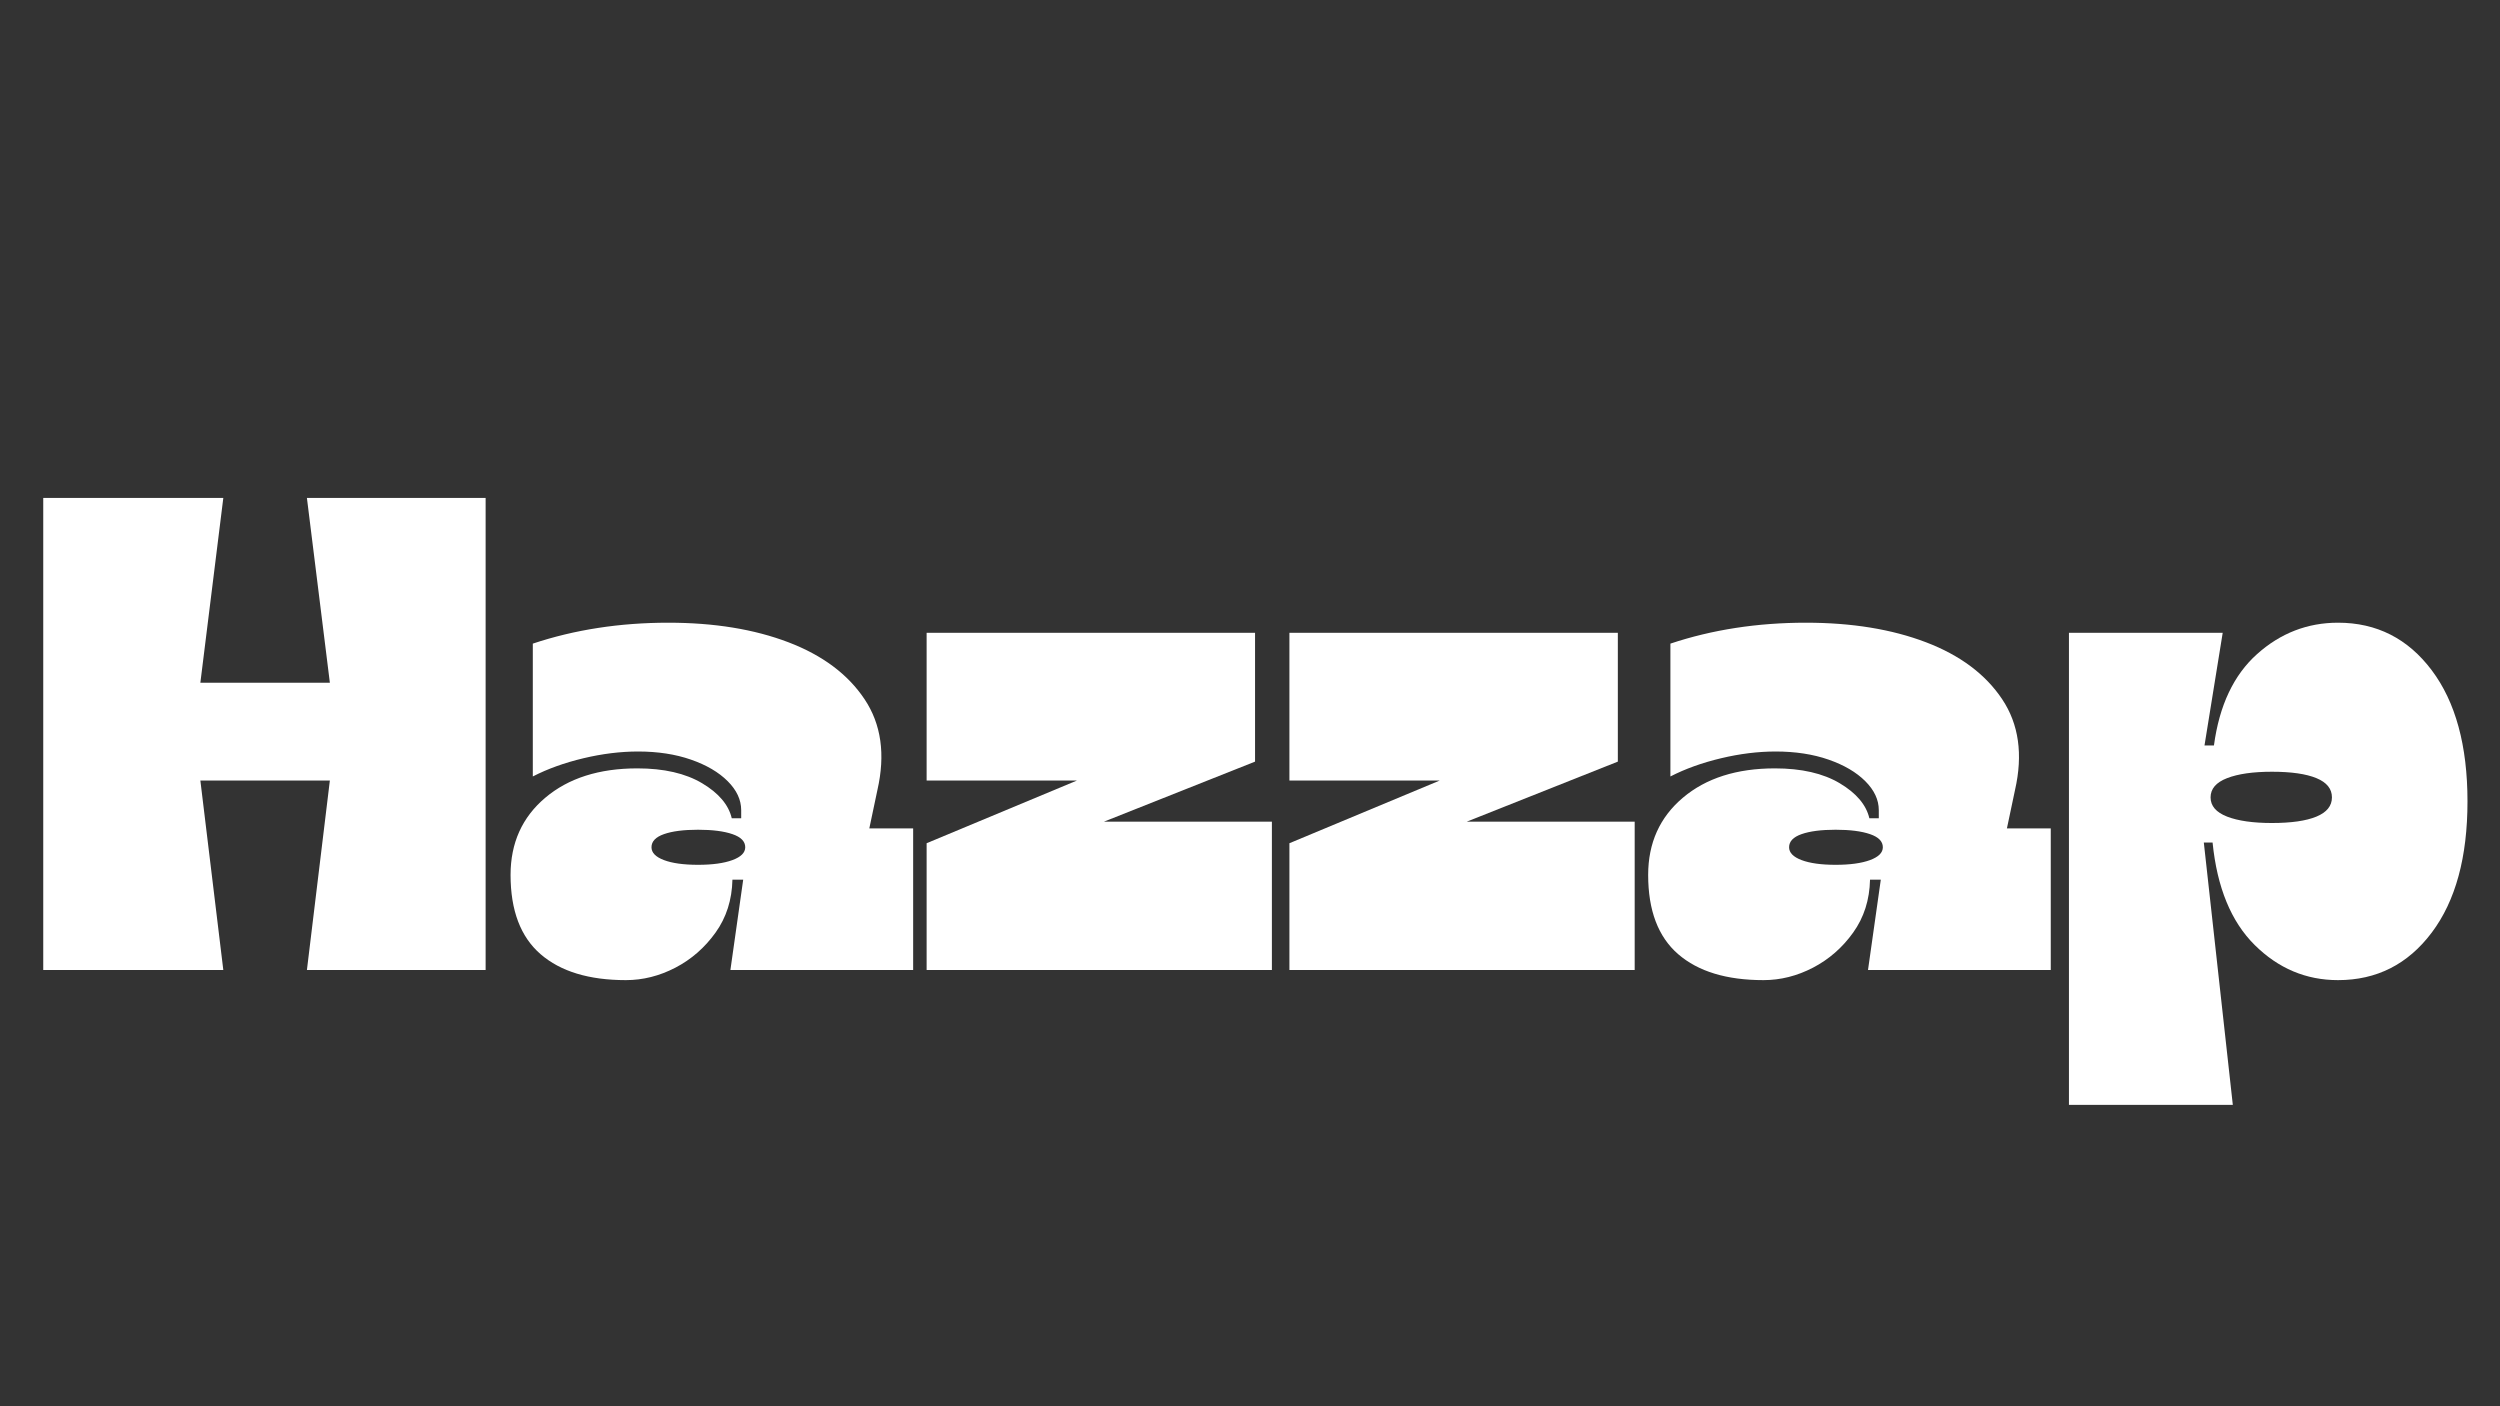
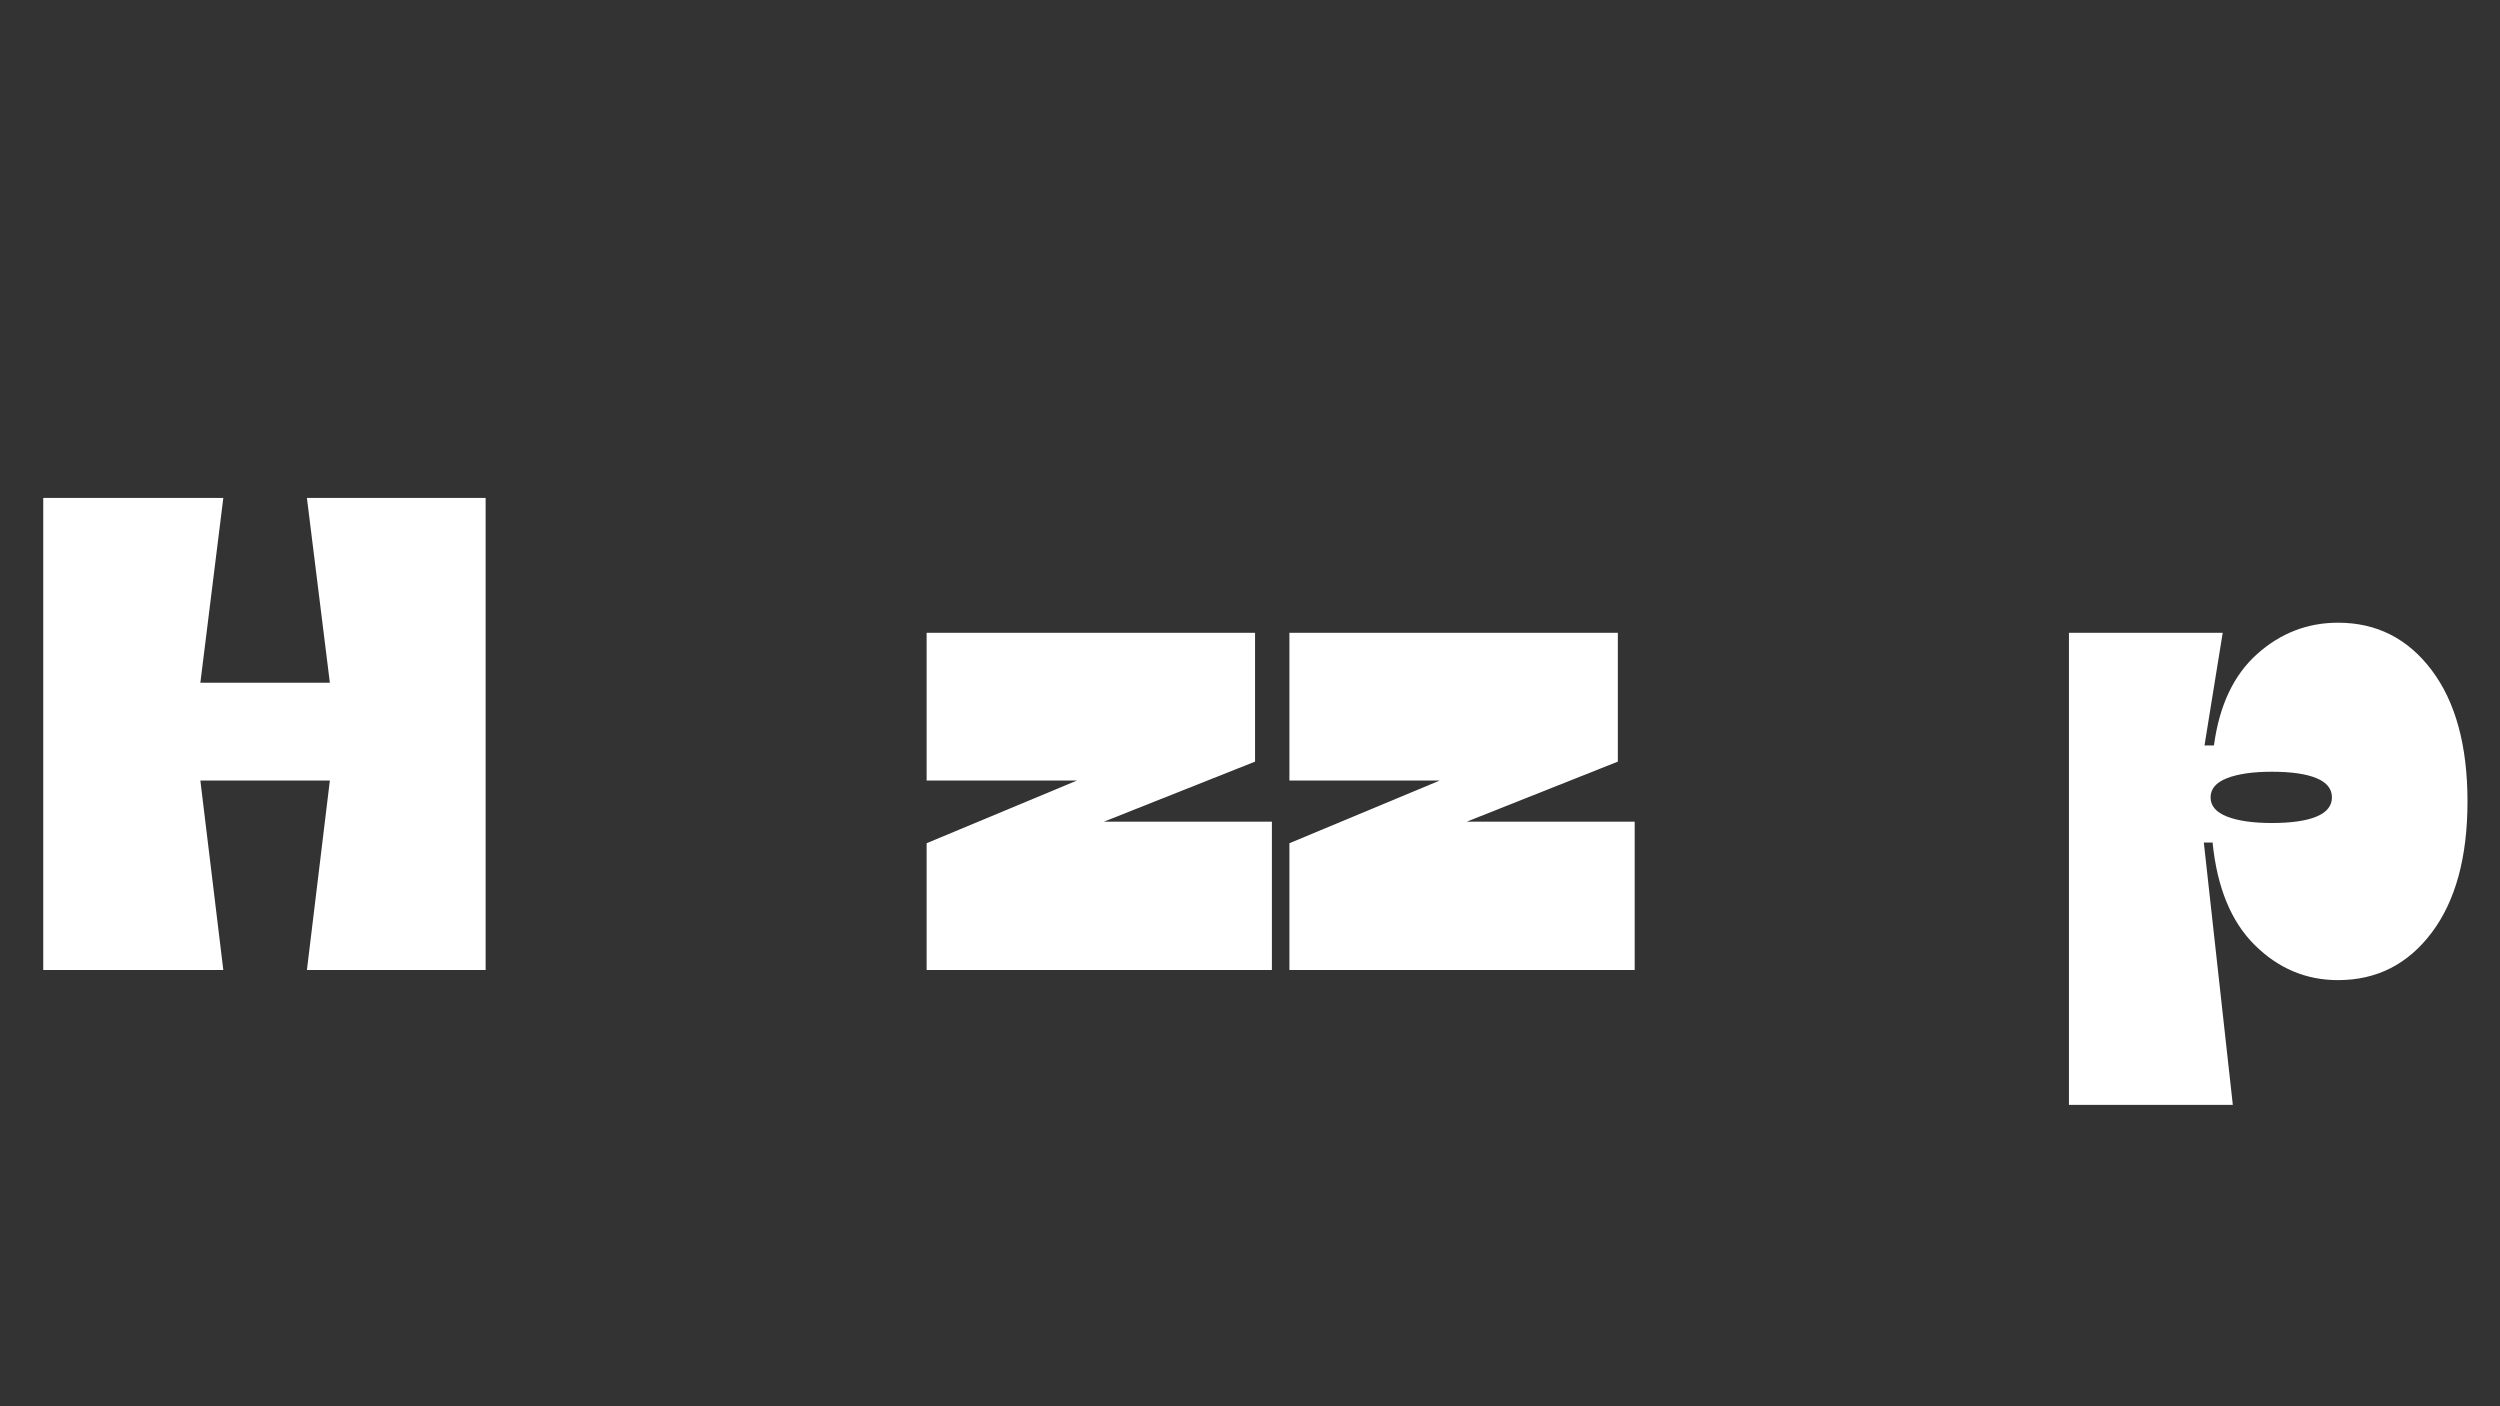
<svg xmlns="http://www.w3.org/2000/svg" width="1920" zoomAndPan="magnify" viewBox="0 0 1440 810" height="1080" preserveAspectRatio="xMidYMid meet" version="1.2">
  <rect x="0" y="0" width="1440" height="810" fill="#333333" stroke="none" />
  <defs />
  <g id="406485eed8">
    <g style="fill:#ffffff;fill-opacity:1;">
      <g transform="translate(14.033, 558.725)">
        <path style="stroke:none" d="M 114.594 0 L 10.875 0 L 10.875 -271.906 L 114.594 -271.906 L 101.375 -165.469 L 175.969 -165.469 L 162.75 -271.906 L 265.688 -271.906 L 265.688 0 L 162.75 0 L 175.969 -109.156 L 101.375 -109.156 Z M 114.594 0 " />
      </g>
    </g>
    <g style="fill:#ffffff;fill-opacity:1;">
      <g transform="translate(290.585, 558.725)">
-         <path style="stroke:none" d="M 69.922 5.828 C 48.68 5.828 32.301 0.844 20.781 -9.125 C 9.258 -19.094 3.5 -34.305 3.5 -54.766 C 3.5 -73.148 10.164 -87.973 23.5 -99.234 C 36.832 -110.504 54.504 -116.141 76.516 -116.141 C 91.797 -116.141 104.227 -113.289 113.812 -107.594 C 123.395 -101.895 129.094 -95.164 130.906 -87.406 L 136.344 -87.406 L 136.344 -92.062 C 136.344 -98.02 133.75 -103.586 128.562 -108.766 C 123.383 -113.941 116.328 -118.082 107.391 -121.188 C 98.461 -124.301 88.301 -125.859 76.906 -125.859 C 66.812 -125.859 56.328 -124.562 45.453 -121.969 C 34.578 -119.375 24.863 -115.879 16.312 -111.484 L 16.312 -188 C 40.395 -196.031 66.422 -200.047 94.391 -200.047 C 120.805 -200.047 143.852 -196.289 163.531 -188.781 C 183.207 -181.27 197.836 -170.328 207.422 -155.953 C 217.004 -141.586 219.469 -124.176 214.812 -103.719 L 210.141 -81.578 L 235.391 -81.578 L 235.391 0 L 130.125 0 L 137.5 -52.047 L 131.297 -52.047 C 131.035 -40.398 127.797 -30.238 121.578 -21.562 C 115.367 -12.883 107.664 -6.148 98.469 -1.359 C 89.27 3.43 79.754 5.828 69.922 5.828 Z M 111.484 -60.594 C 119.766 -60.594 126.363 -61.5 131.281 -63.312 C 136.207 -65.125 138.672 -67.586 138.672 -70.703 C 138.672 -74.066 136.207 -76.586 131.281 -78.266 C 126.363 -79.953 119.766 -80.797 111.484 -80.797 C 103.191 -80.797 96.648 -79.953 91.859 -78.266 C 87.066 -76.586 84.672 -74.066 84.672 -70.703 C 84.672 -67.586 87.066 -65.125 91.859 -63.312 C 96.648 -61.5 103.191 -60.594 111.484 -60.594 Z M 111.484 -60.594 " />
-       </g>
+         </g>
    </g>
    <g style="fill:#ffffff;fill-opacity:1;">
      <g transform="translate(527.907, 558.725)">
-         <path style="stroke:none" d="M 195 -120.031 L 107.984 -85.453 L 204.703 -85.453 L 204.703 0 L 5.828 0 L 5.828 -73.031 L 92.453 -109.156 L 5.828 -109.156 L 5.828 -194.219 L 195 -194.219 Z M 195 -120.031 " />
+         <path style="stroke:none" d="M 195 -120.031 L 107.984 -85.453 L 204.703 -85.453 L 204.703 0 L 5.828 0 L 5.828 -73.031 L 92.453 -109.156 L 5.828 -109.156 L 5.828 -194.219 L 195 -194.219 M 195 -120.031 " />
      </g>
    </g>
    <g style="fill:#ffffff;fill-opacity:1;">
      <g transform="translate(736.875, 558.725)">
        <path style="stroke:none" d="M 195 -120.031 L 107.984 -85.453 L 204.703 -85.453 L 204.703 0 L 5.828 0 L 5.828 -73.031 L 92.453 -109.156 L 5.828 -109.156 L 5.828 -194.219 L 195 -194.219 Z M 195 -120.031 " />
      </g>
    </g>
    <g style="fill:#ffffff;fill-opacity:1;">
      <g transform="translate(945.843, 558.725)">
-         <path style="stroke:none" d="M 69.922 5.828 C 48.68 5.828 32.301 0.844 20.781 -9.125 C 9.258 -19.094 3.5 -34.305 3.5 -54.766 C 3.5 -73.148 10.164 -87.973 23.5 -99.234 C 36.832 -110.504 54.504 -116.141 76.516 -116.141 C 91.797 -116.141 104.227 -113.289 113.812 -107.594 C 123.395 -101.895 129.094 -95.164 130.906 -87.406 L 136.344 -87.406 L 136.344 -92.062 C 136.344 -98.02 133.75 -103.586 128.562 -108.766 C 123.383 -113.941 116.328 -118.082 107.391 -121.188 C 98.461 -124.301 88.301 -125.859 76.906 -125.859 C 66.812 -125.859 56.328 -124.562 45.453 -121.969 C 34.578 -119.375 24.863 -115.879 16.312 -111.484 L 16.312 -188 C 40.395 -196.031 66.422 -200.047 94.391 -200.047 C 120.805 -200.047 143.852 -196.289 163.531 -188.781 C 183.207 -181.27 197.836 -170.328 207.422 -155.953 C 217.004 -141.586 219.469 -124.176 214.812 -103.719 L 210.141 -81.578 L 235.391 -81.578 L 235.391 0 L 130.125 0 L 137.5 -52.047 L 131.297 -52.047 C 131.035 -40.398 127.797 -30.238 121.578 -21.562 C 115.367 -12.883 107.664 -6.148 98.469 -1.359 C 89.27 3.43 79.754 5.828 69.922 5.828 Z M 111.484 -60.594 C 119.766 -60.594 126.363 -61.5 131.281 -63.312 C 136.207 -65.125 138.672 -67.586 138.672 -70.703 C 138.672 -74.066 136.207 -76.586 131.281 -78.266 C 126.363 -79.953 119.766 -80.797 111.484 -80.797 C 103.191 -80.797 96.648 -79.953 91.859 -78.266 C 87.066 -76.586 84.672 -74.066 84.672 -70.703 C 84.672 -67.586 87.066 -65.125 91.859 -63.312 C 96.648 -61.5 103.191 -60.594 111.484 -60.594 Z M 111.484 -60.594 " />
-       </g>
+         </g>
    </g>
    <g style="fill:#ffffff;fill-opacity:1;">
      <g transform="translate(1183.165, 558.725)">
        <path style="stroke:none" d="M 102.938 77.688 L 8.547 77.688 L 8.547 -194.219 L 97.109 -194.219 L 86.625 -129.344 L 92.062 -129.344 C 95.164 -152.395 103.453 -169.941 116.922 -181.984 C 130.391 -194.023 145.926 -200.047 163.531 -200.047 C 185.801 -200.047 203.797 -190.914 217.516 -172.656 C 231.242 -154.406 238.109 -129.223 238.109 -97.109 C 238.109 -64.992 231.242 -39.805 217.516 -21.547 C 203.797 -3.297 185.801 5.828 163.531 5.828 C 145.145 5.828 129.156 -0.906 115.562 -14.375 C 101.969 -27.844 93.875 -47.523 91.281 -73.422 L 86.234 -73.422 Z M 125.469 -84.672 C 136.602 -84.672 145.145 -85.898 151.094 -88.359 C 157.051 -90.828 160.031 -94.52 160.031 -99.438 C 160.031 -104.363 157.051 -108.055 151.094 -110.516 C 145.145 -112.973 136.602 -114.203 125.469 -114.203 C 114.594 -114.203 105.984 -112.973 99.641 -110.516 C 93.297 -108.055 90.125 -104.363 90.125 -99.438 C 90.125 -94.52 93.297 -90.828 99.641 -88.359 C 105.984 -85.898 114.594 -84.672 125.469 -84.672 Z M 125.469 -84.672 " />
      </g>
    </g>
  </g>
</svg>